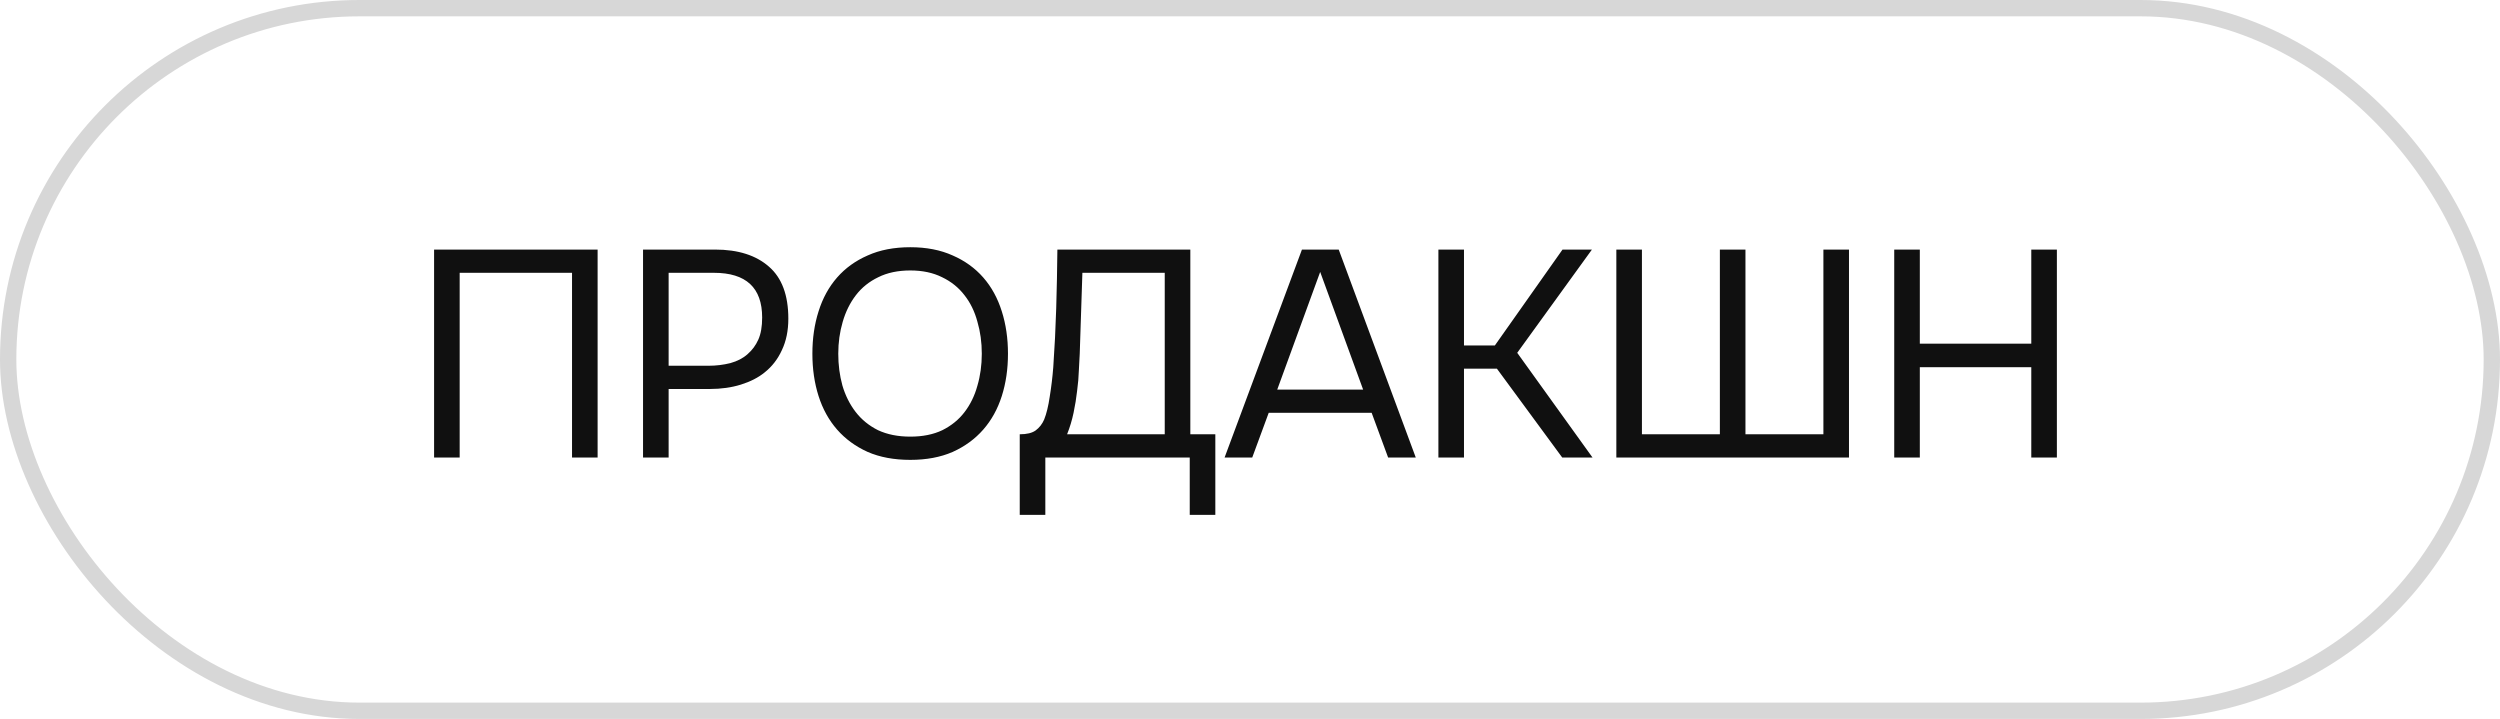
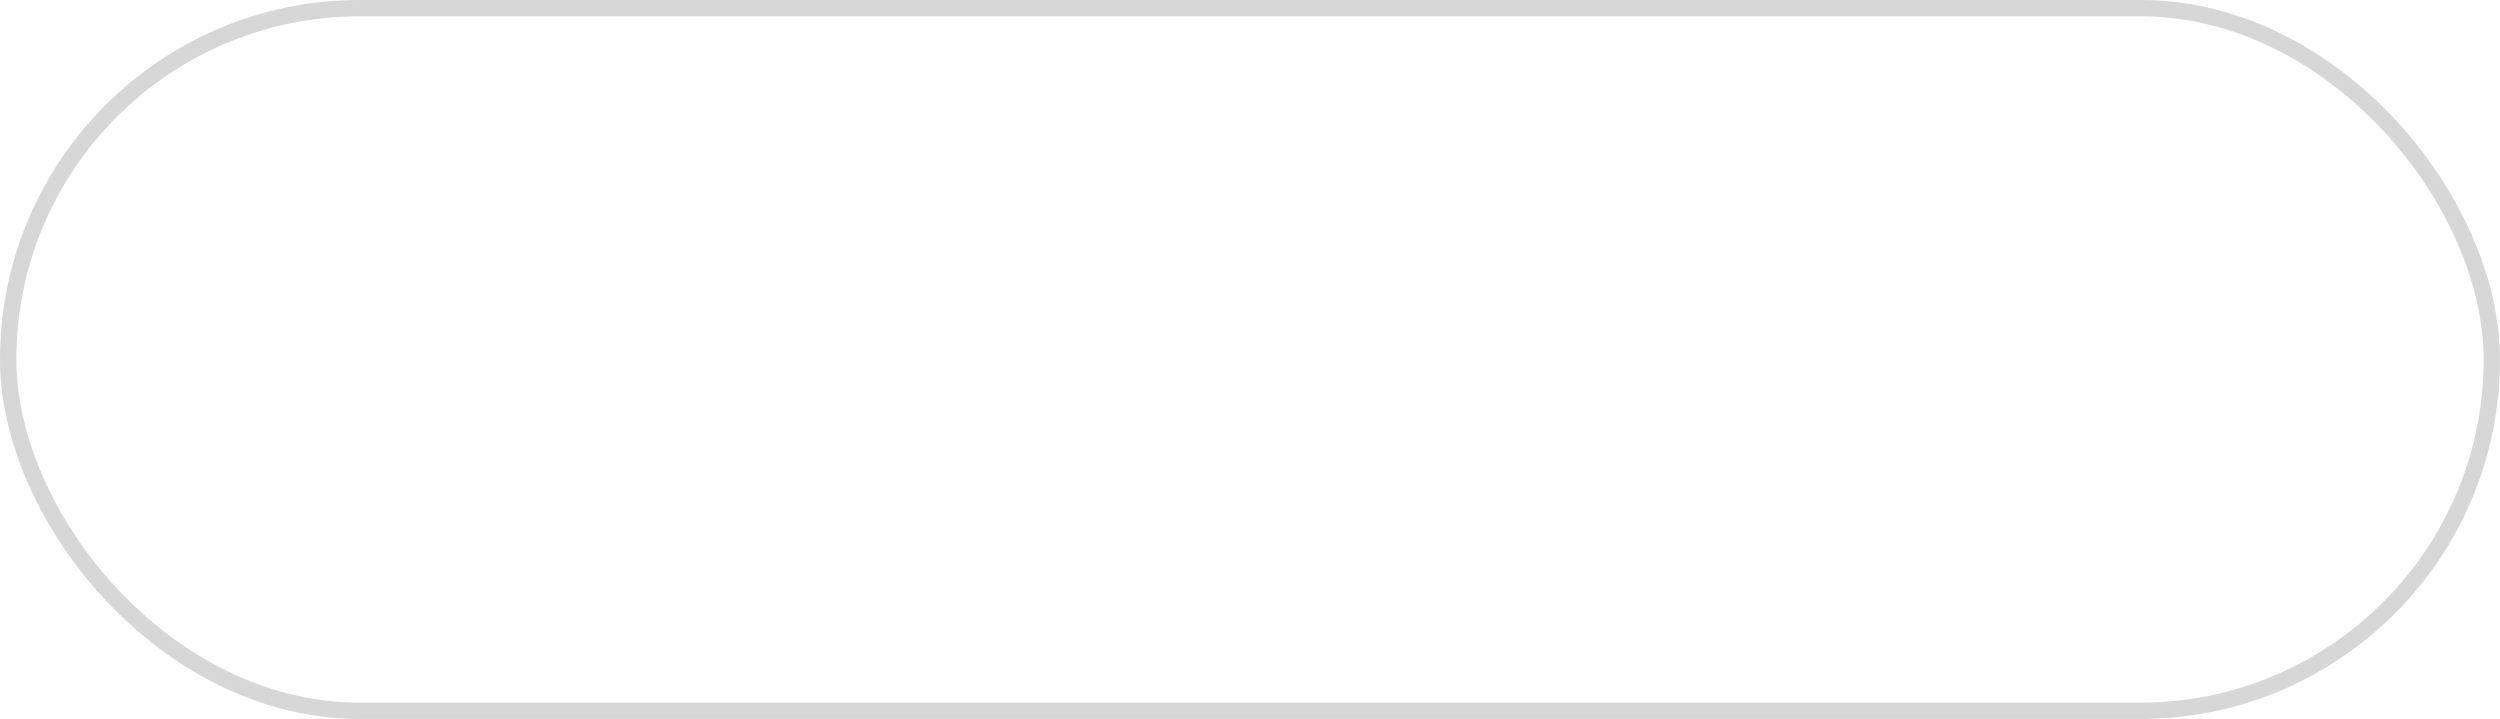
<svg xmlns="http://www.w3.org/2000/svg" width="153" height="44" viewBox="0 0 153 44" fill="none">
-   <path d="M36.574 28H35.008V16.696H28.132V28H26.566V15.274H36.574V28ZM39.354 28V15.274H43.764C45.168 15.274 46.266 15.622 47.058 16.318C47.85 17.002 48.246 18.064 48.246 19.504C48.246 20.236 48.114 20.878 47.85 21.43C47.598 21.982 47.244 22.438 46.788 22.798C46.404 23.11 45.924 23.356 45.348 23.536C44.772 23.716 44.136 23.806 43.44 23.806H40.92V28H39.354ZM40.92 22.384H43.368C43.824 22.384 44.268 22.33 44.7 22.222C45.132 22.102 45.486 21.916 45.762 21.664C46.038 21.424 46.254 21.13 46.41 20.782C46.566 20.434 46.644 19.984 46.644 19.432C46.644 17.608 45.66 16.696 43.692 16.696H40.92V22.384ZM55.712 28.144C54.716 28.144 53.846 27.982 53.102 27.658C52.358 27.322 51.734 26.866 51.23 26.29C50.726 25.714 50.348 25.03 50.096 24.238C49.844 23.446 49.718 22.582 49.718 21.646C49.718 20.71 49.844 19.846 50.096 19.054C50.348 18.25 50.726 17.56 51.23 16.984C51.734 16.408 52.358 15.958 53.102 15.634C53.846 15.298 54.716 15.13 55.712 15.13C56.696 15.13 57.56 15.298 58.304 15.634C59.048 15.958 59.672 16.408 60.176 16.984C60.68 17.56 61.058 18.25 61.31 19.054C61.562 19.846 61.688 20.71 61.688 21.646C61.688 22.582 61.562 23.446 61.31 24.238C61.058 25.03 60.68 25.714 60.176 26.29C59.672 26.866 59.048 27.322 58.304 27.658C57.56 27.982 56.696 28.144 55.712 28.144ZM55.712 16.552C54.956 16.552 54.302 16.69 53.75 16.966C53.198 17.23 52.742 17.596 52.382 18.064C52.022 18.532 51.752 19.078 51.572 19.702C51.392 20.314 51.302 20.962 51.302 21.646C51.302 22.33 51.386 22.978 51.554 23.59C51.734 24.202 52.004 24.742 52.364 25.21C52.724 25.678 53.18 26.05 53.732 26.326C54.296 26.59 54.956 26.722 55.712 26.722C56.468 26.722 57.122 26.59 57.674 26.326C58.226 26.05 58.676 25.684 59.024 25.228C59.384 24.76 59.648 24.22 59.816 23.608C59.996 22.996 60.086 22.342 60.086 21.646C60.086 20.95 59.996 20.296 59.816 19.684C59.648 19.06 59.384 18.52 59.024 18.064C58.664 17.596 58.208 17.23 57.656 16.966C57.104 16.69 56.456 16.552 55.712 16.552ZM62.408 31.51V26.578C62.84 26.578 63.164 26.5 63.38 26.344C63.608 26.176 63.782 25.954 63.902 25.678C64.046 25.318 64.16 24.85 64.244 24.274C64.34 23.686 64.412 23.086 64.46 22.474C64.544 21.274 64.604 20.074 64.64 18.874C64.676 17.674 64.7 16.474 64.712 15.274H72.848V26.578H74.378V31.51H72.812V28H63.974V31.51H62.408ZM71.282 26.578V16.696H66.242L66.08 21.646C66.068 21.934 66.05 22.276 66.026 22.672C66.014 23.068 65.978 23.488 65.918 23.932C65.87 24.364 65.798 24.808 65.702 25.264C65.606 25.72 65.474 26.158 65.306 26.578H71.282ZM86.645 28H84.953L83.945 25.264H77.645L76.637 28H74.945L79.679 15.274H81.929L86.645 28ZM83.423 23.842L80.795 16.642L78.167 23.842H83.423ZM89.596 28H88.03V15.274H89.596V21.142H91.486L95.626 15.274H97.426L92.854 21.592L97.462 28H95.608L91.612 22.564H89.596V28ZM98.92 15.274H100.486V26.578H105.256V15.274H106.822V26.578H111.592V15.274H113.158V28H98.92V15.274ZM117.493 21.034H124.315V15.274H125.881V28H124.315V22.474H117.493V28H115.927V15.274H117.493V21.034Z" fill="#101010" />
  <rect x="0.5" y="0.5" width="152" height="43" rx="21.5" stroke="#D7D7D7" />
</svg>